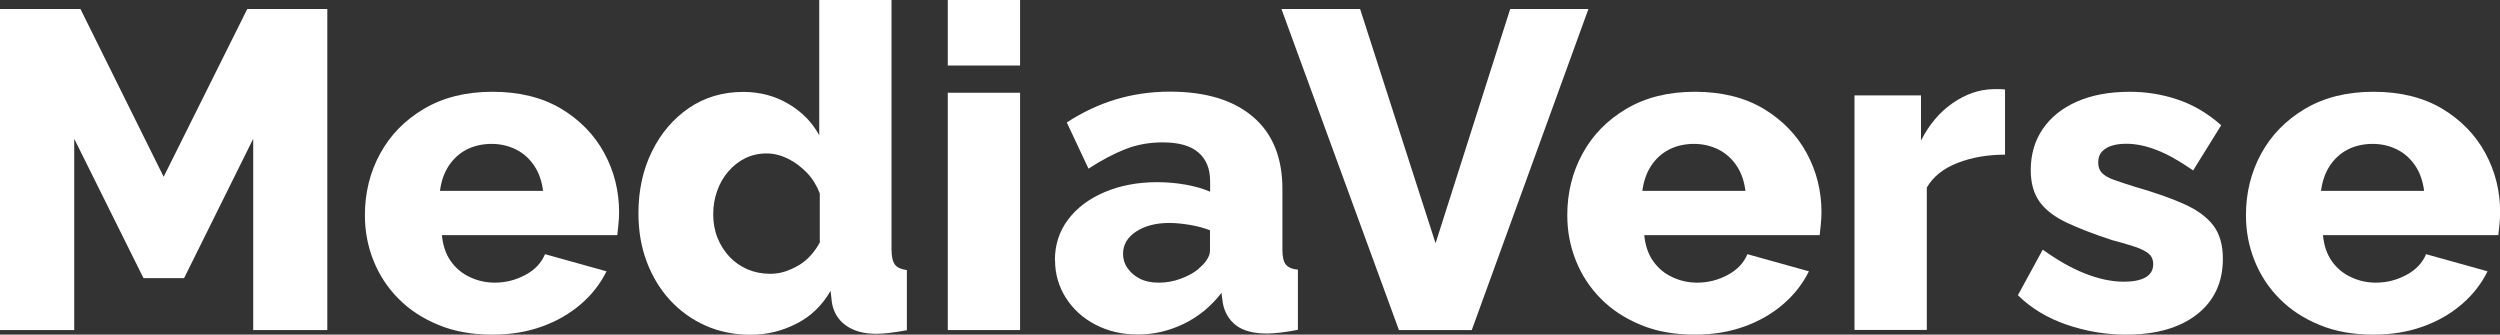
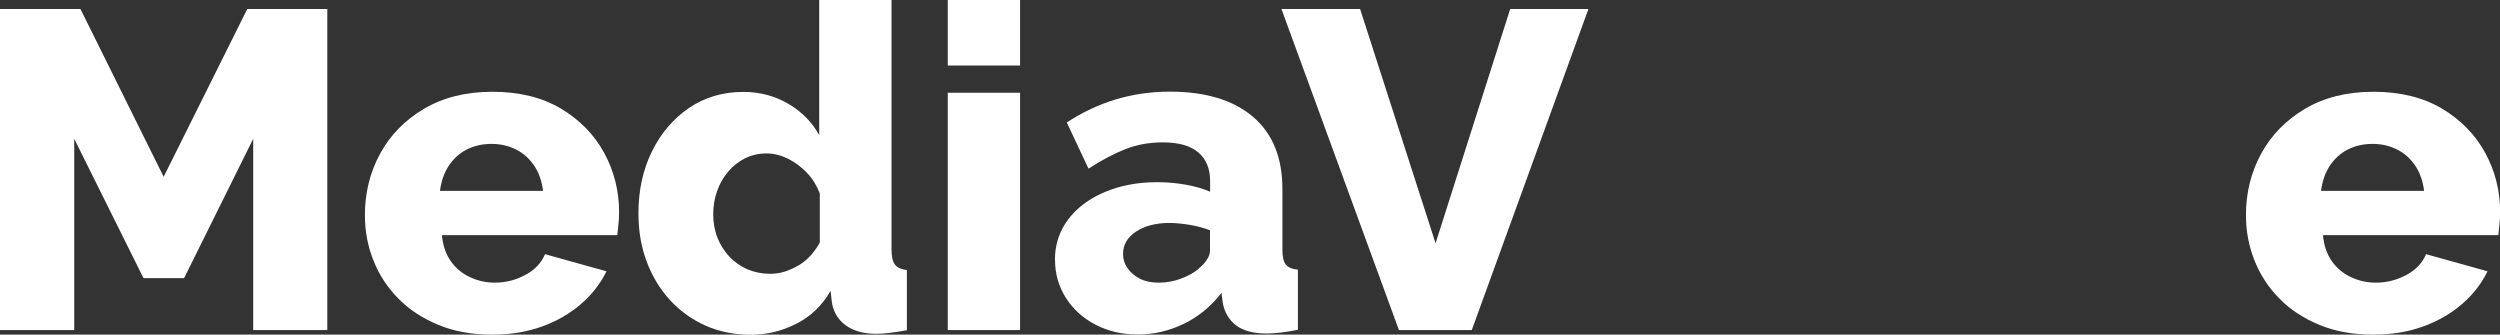
<svg xmlns="http://www.w3.org/2000/svg" id="Layer_2" data-name="Layer 2" viewBox="0 0 180.87 24.21">
  <rect x="0" y="0" width="180.87" height="24.21" fill="#333333" stroke="none" />
  <defs>
    <style> .cls-1 { fill: #fff; } </style>
  </defs>
  <g id="Layer_1-2" data-name="Layer 1">
    <g>
      <path class="cls-1" d="M18.32,23.88V10.04l-5,10.08h-2.94L5.37,10.04v13.84H0V.65H5.82l6.02,12.14L17.89,.65h5.79V23.88h-5.36Z" />
      <path class="cls-1" d="M35.62,24.21c-1.46,0-2.76-.23-3.89-.7-1.13-.46-2.1-1.09-2.89-1.89-.8-.8-1.4-1.72-1.82-2.77s-.62-2.14-.62-3.28c0-1.63,.37-3.11,1.1-4.45,.73-1.34,1.78-2.42,3.16-3.24s3.03-1.24,4.97-1.24,3.59,.41,4.96,1.22c1.36,.82,2.4,1.88,3.12,3.2s1.08,2.75,1.08,4.3c0,.3-.02,.6-.05,.89-.03,.29-.06,.54-.08,.76h-12.69c.07,.74,.28,1.37,.64,1.88,.36,.51,.82,.9,1.39,1.16,.57,.27,1.17,.4,1.8,.4,.79,0,1.52-.19,2.21-.56,.69-.37,1.16-.87,1.42-1.5l4.45,1.24c-.44,.89-1.05,1.68-1.85,2.37-.8,.69-1.73,1.23-2.81,1.62-1.08,.39-2.27,.59-3.58,.59Zm-3.79-10.4h7.46c-.09-.69-.29-1.29-.62-1.79s-.76-.91-1.31-1.19c-.55-.28-1.15-.42-1.8-.42s-1.28,.14-1.82,.42c-.53,.28-.96,.68-1.29,1.19s-.53,1.11-.62,1.79Z" />
      <path class="cls-1" d="M46.19,15.41c0-1.65,.33-3.14,.98-4.46,.65-1.32,1.55-2.37,2.68-3.14s2.44-1.16,3.93-1.16c1.2,0,2.29,.29,3.27,.87,.98,.58,1.72,1.34,2.22,2.27V0h5.23V18.06c0,.52,.09,.89,.26,1.1s.46,.33,.85,.38v4.35c-.92,.17-1.66,.26-2.22,.26-.89,0-1.62-.2-2.17-.59-.56-.39-.9-.94-1.03-1.64l-.1-.88c-.61,1.07-1.44,1.86-2.49,2.39s-2.15,.79-3.3,.79-2.26-.22-3.25-.66c-.99-.44-1.85-1.06-2.58-1.85-.73-.8-1.29-1.73-1.69-2.8s-.59-2.23-.59-3.48Zm13.12,2.07v-3.49c-.22-.57-.53-1.07-.93-1.49-.4-.42-.86-.76-1.37-1.02-.51-.25-1.03-.38-1.55-.38-.57,0-1.08,.12-1.55,.35-.47,.23-.88,.56-1.23,.97s-.62,.88-.8,1.41c-.19,.53-.28,1.09-.28,1.68s.1,1.18,.31,1.7c.21,.52,.5,.97,.87,1.37,.37,.39,.81,.69,1.31,.91,.5,.21,1.05,.32,1.64,.32,.37,0,.73-.06,1.08-.17,.35-.12,.68-.27,1-.46,.32-.19,.6-.43,.87-.73,.26-.3,.48-.61,.65-.95Z" />
      <path class="cls-1" d="M68.57,4.74V0h5.23V4.74h-5.23Zm0,19.14V6.71h5.23V23.88h-5.23Z" />
      <path class="cls-1" d="M76.32,18.82c0-1.12,.32-2.09,.95-2.93,.63-.84,1.5-1.5,2.62-1.98s2.39-.73,3.83-.73c.7,0,1.38,.06,2.06,.18,.68,.12,1.26,.29,1.77,.51v-.75c0-.91-.28-1.6-.85-2.09-.57-.49-1.43-.73-2.58-.73-.96,0-1.86,.16-2.7,.49-.84,.33-1.73,.8-2.67,1.41l-1.57-3.34c1.13-.74,2.32-1.3,3.55-1.67,1.23-.37,2.54-.56,3.91-.56,2.57,0,4.57,.6,6,1.81,1.43,1.21,2.14,2.96,2.14,5.24v4.39c0,.51,.08,.87,.25,1.07,.16,.2,.45,.33,.87,.37v4.35c-.44,.09-.84,.15-1.23,.2-.38,.04-.71,.07-1,.07-.98,0-1.73-.2-2.24-.59-.51-.39-.83-.93-.96-1.6l-.1-.75c-.76,.98-1.67,1.73-2.73,2.24-1.06,.51-2.16,.77-3.32,.77s-2.15-.24-3.06-.71c-.91-.47-1.62-1.12-2.14-1.93-.52-.82-.79-1.73-.79-2.74Zm10.4,.61c.24-.19,.44-.4,.59-.63,.15-.23,.23-.45,.23-.66v-1.48c-.44-.17-.92-.3-1.46-.39-.53-.09-1.03-.14-1.49-.14-.96,0-1.76,.21-2.39,.62-.63,.41-.95,.95-.95,1.62,0,.38,.11,.73,.33,1.04s.52,.57,.9,.76c.38,.19,.83,.28,1.36,.28s1.05-.09,1.57-.28c.52-.19,.96-.43,1.31-.72Z" />
      <path class="cls-1" d="M98.4,.65l5.46,16.95L109.26,.65h5.66l-8.44,23.23h-5.27L92.71,.65h5.69Z" />
-       <path class="cls-1" d="M122.61,24.21c-1.46,0-2.76-.23-3.89-.7-1.13-.46-2.1-1.09-2.89-1.89-.8-.8-1.4-1.72-1.82-2.77s-.62-2.14-.62-3.28c0-1.63,.37-3.11,1.1-4.45,.73-1.34,1.78-2.42,3.16-3.24s3.03-1.24,4.97-1.24,3.59,.41,4.96,1.22c1.36,.82,2.4,1.88,3.12,3.2s1.08,2.75,1.08,4.3c0,.3-.02,.6-.05,.89-.03,.29-.06,.54-.08,.76h-12.69c.07,.74,.28,1.37,.64,1.88,.36,.51,.82,.9,1.39,1.16,.57,.27,1.17,.4,1.8,.4,.79,0,1.52-.19,2.21-.56,.69-.37,1.16-.87,1.42-1.5l4.45,1.24c-.44,.89-1.05,1.68-1.85,2.37-.8,.69-1.73,1.23-2.81,1.62-1.08,.39-2.27,.59-3.58,.59Zm-3.79-10.4h7.46c-.09-.69-.29-1.29-.62-1.79s-.76-.91-1.31-1.19c-.55-.28-1.15-.42-1.8-.42s-1.28,.14-1.82,.42c-.53,.28-.96,.68-1.29,1.19s-.53,1.11-.62,1.79Z" />
-       <path class="cls-1" d="M145.05,11.19c-1.26,0-2.41,.2-3.43,.6-1.03,.4-1.77,1-2.22,1.78v10.3h-5.23V6.9h4.81v3.27c.59-1.16,1.35-2.06,2.29-2.71s1.92-.99,2.94-1.01h.54c.12,0,.22,.01,.31,.03v4.71Z" />
-       <path class="cls-1" d="M153.81,24.21c-1.46,0-2.89-.24-4.29-.72s-2.57-1.19-3.53-2.13l1.8-3.3c1.05,.76,2.07,1.34,3.06,1.73,.99,.39,1.92,.59,2.8,.59,.68,0,1.2-.1,1.57-.31,.37-.21,.56-.52,.56-.96,0-.32-.11-.58-.33-.76s-.55-.35-1-.5c-.45-.15-1-.31-1.65-.48-1.31-.43-2.4-.85-3.27-1.26-.87-.41-1.53-.91-1.96-1.5s-.65-1.36-.65-2.3c0-1.14,.29-2.13,.87-2.98s1.4-1.51,2.47-1.98,2.34-.71,3.83-.71c1.18,0,2.33,.18,3.45,.56,1.12,.37,2.17,.99,3.16,1.86l-2.03,3.27c-.98-.68-1.85-1.17-2.62-1.47s-1.5-.46-2.22-.46c-.37,0-.71,.04-1.01,.13-.31,.09-.55,.23-.74,.43s-.28,.47-.28,.79,.09,.58,.28,.77,.48,.36,.88,.5c.4,.14,.91,.31,1.52,.5,1.42,.41,2.6,.82,3.53,1.24,.94,.42,1.64,.93,2.11,1.54,.47,.61,.7,1.42,.7,2.42,0,1.71-.63,3.05-1.88,4.03-1.25,.97-2.96,1.46-5.12,1.46Z" />
      <path class="cls-1" d="M171.71,24.21c-1.46,0-2.76-.23-3.89-.7-1.13-.46-2.1-1.09-2.89-1.89-.8-.8-1.4-1.72-1.82-2.77s-.62-2.14-.62-3.28c0-1.63,.37-3.11,1.1-4.45,.73-1.34,1.78-2.42,3.16-3.24s3.03-1.24,4.97-1.24,3.59,.41,4.96,1.22c1.36,.82,2.4,1.88,3.12,3.2s1.08,2.75,1.08,4.3c0,.3-.02,.6-.05,.89-.03,.29-.06,.54-.08,.76h-12.69c.07,.74,.28,1.37,.64,1.88,.36,.51,.82,.9,1.39,1.16,.57,.27,1.17,.4,1.8,.4,.79,0,1.52-.19,2.21-.56,.69-.37,1.16-.87,1.42-1.5l4.45,1.24c-.44,.89-1.05,1.68-1.85,2.37-.8,.69-1.73,1.23-2.81,1.62-1.08,.39-2.27,.59-3.58,.59Zm-3.79-10.4h7.46c-.09-.69-.29-1.29-.62-1.79s-.76-.91-1.31-1.19c-.55-.28-1.15-.42-1.8-.42s-1.28,.14-1.82,.42c-.53,.28-.96,.68-1.29,1.19s-.53,1.11-.62,1.79Z" />
    </g>
  </g>
</svg>